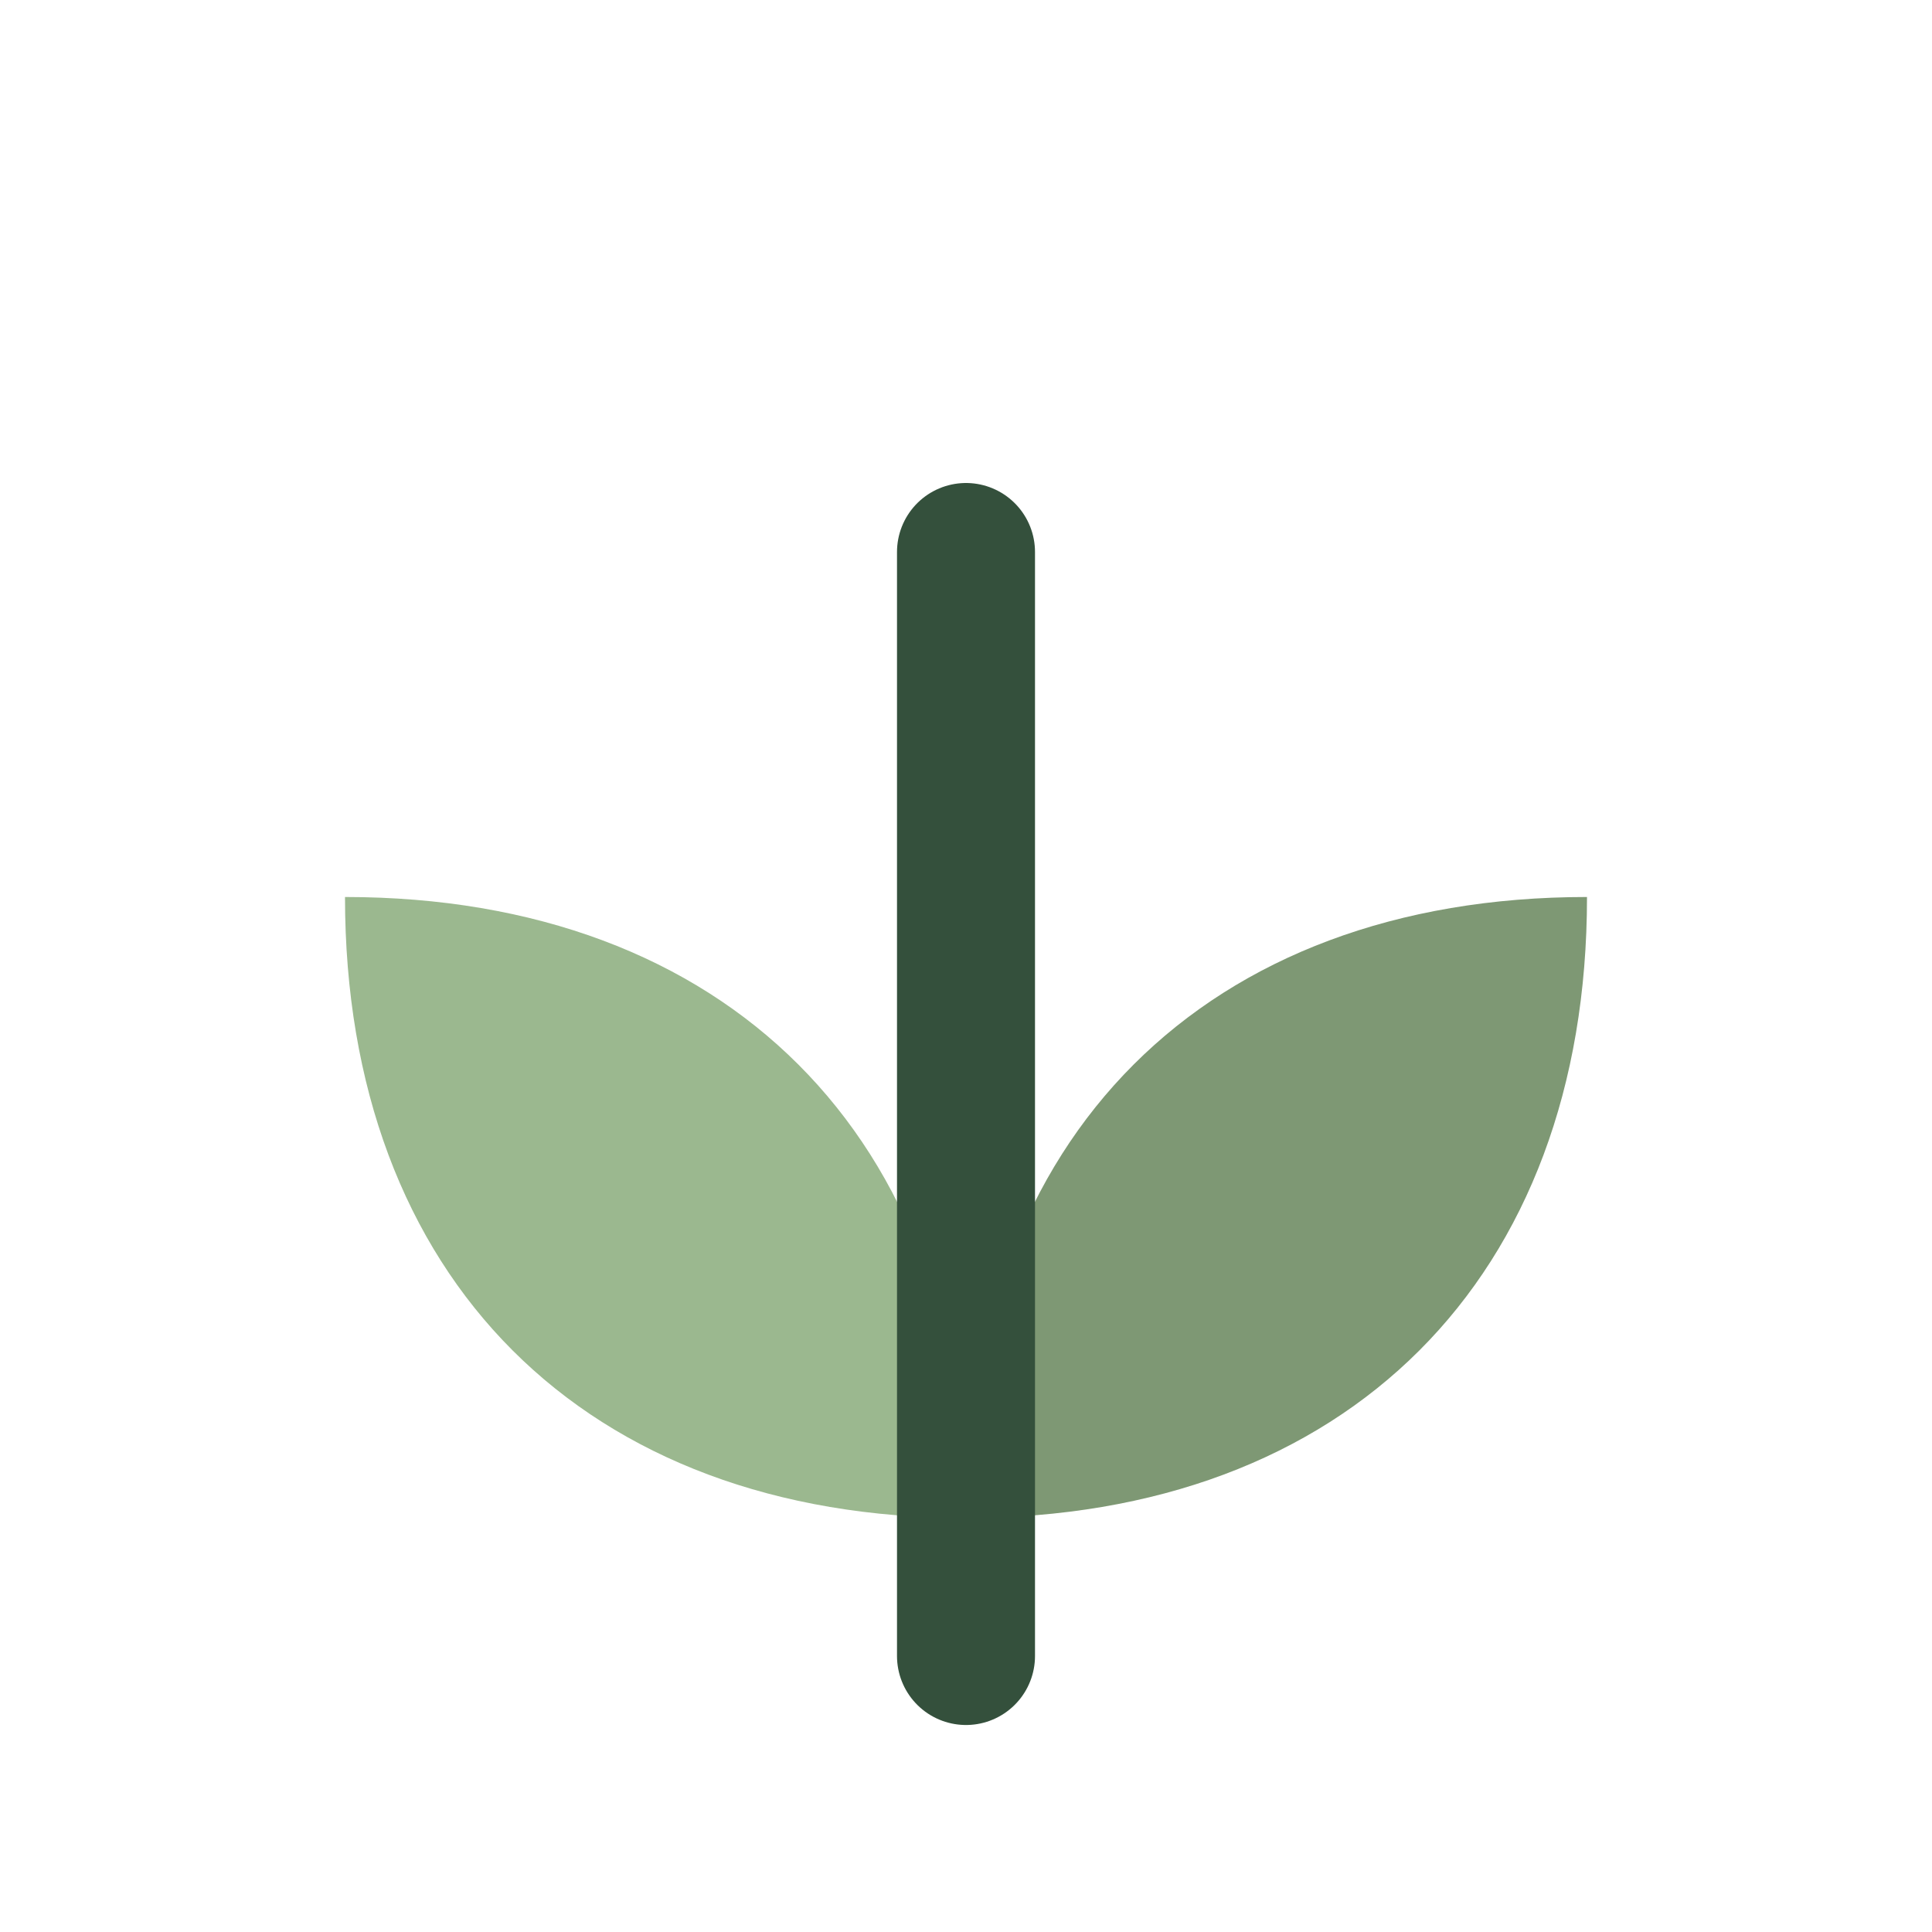
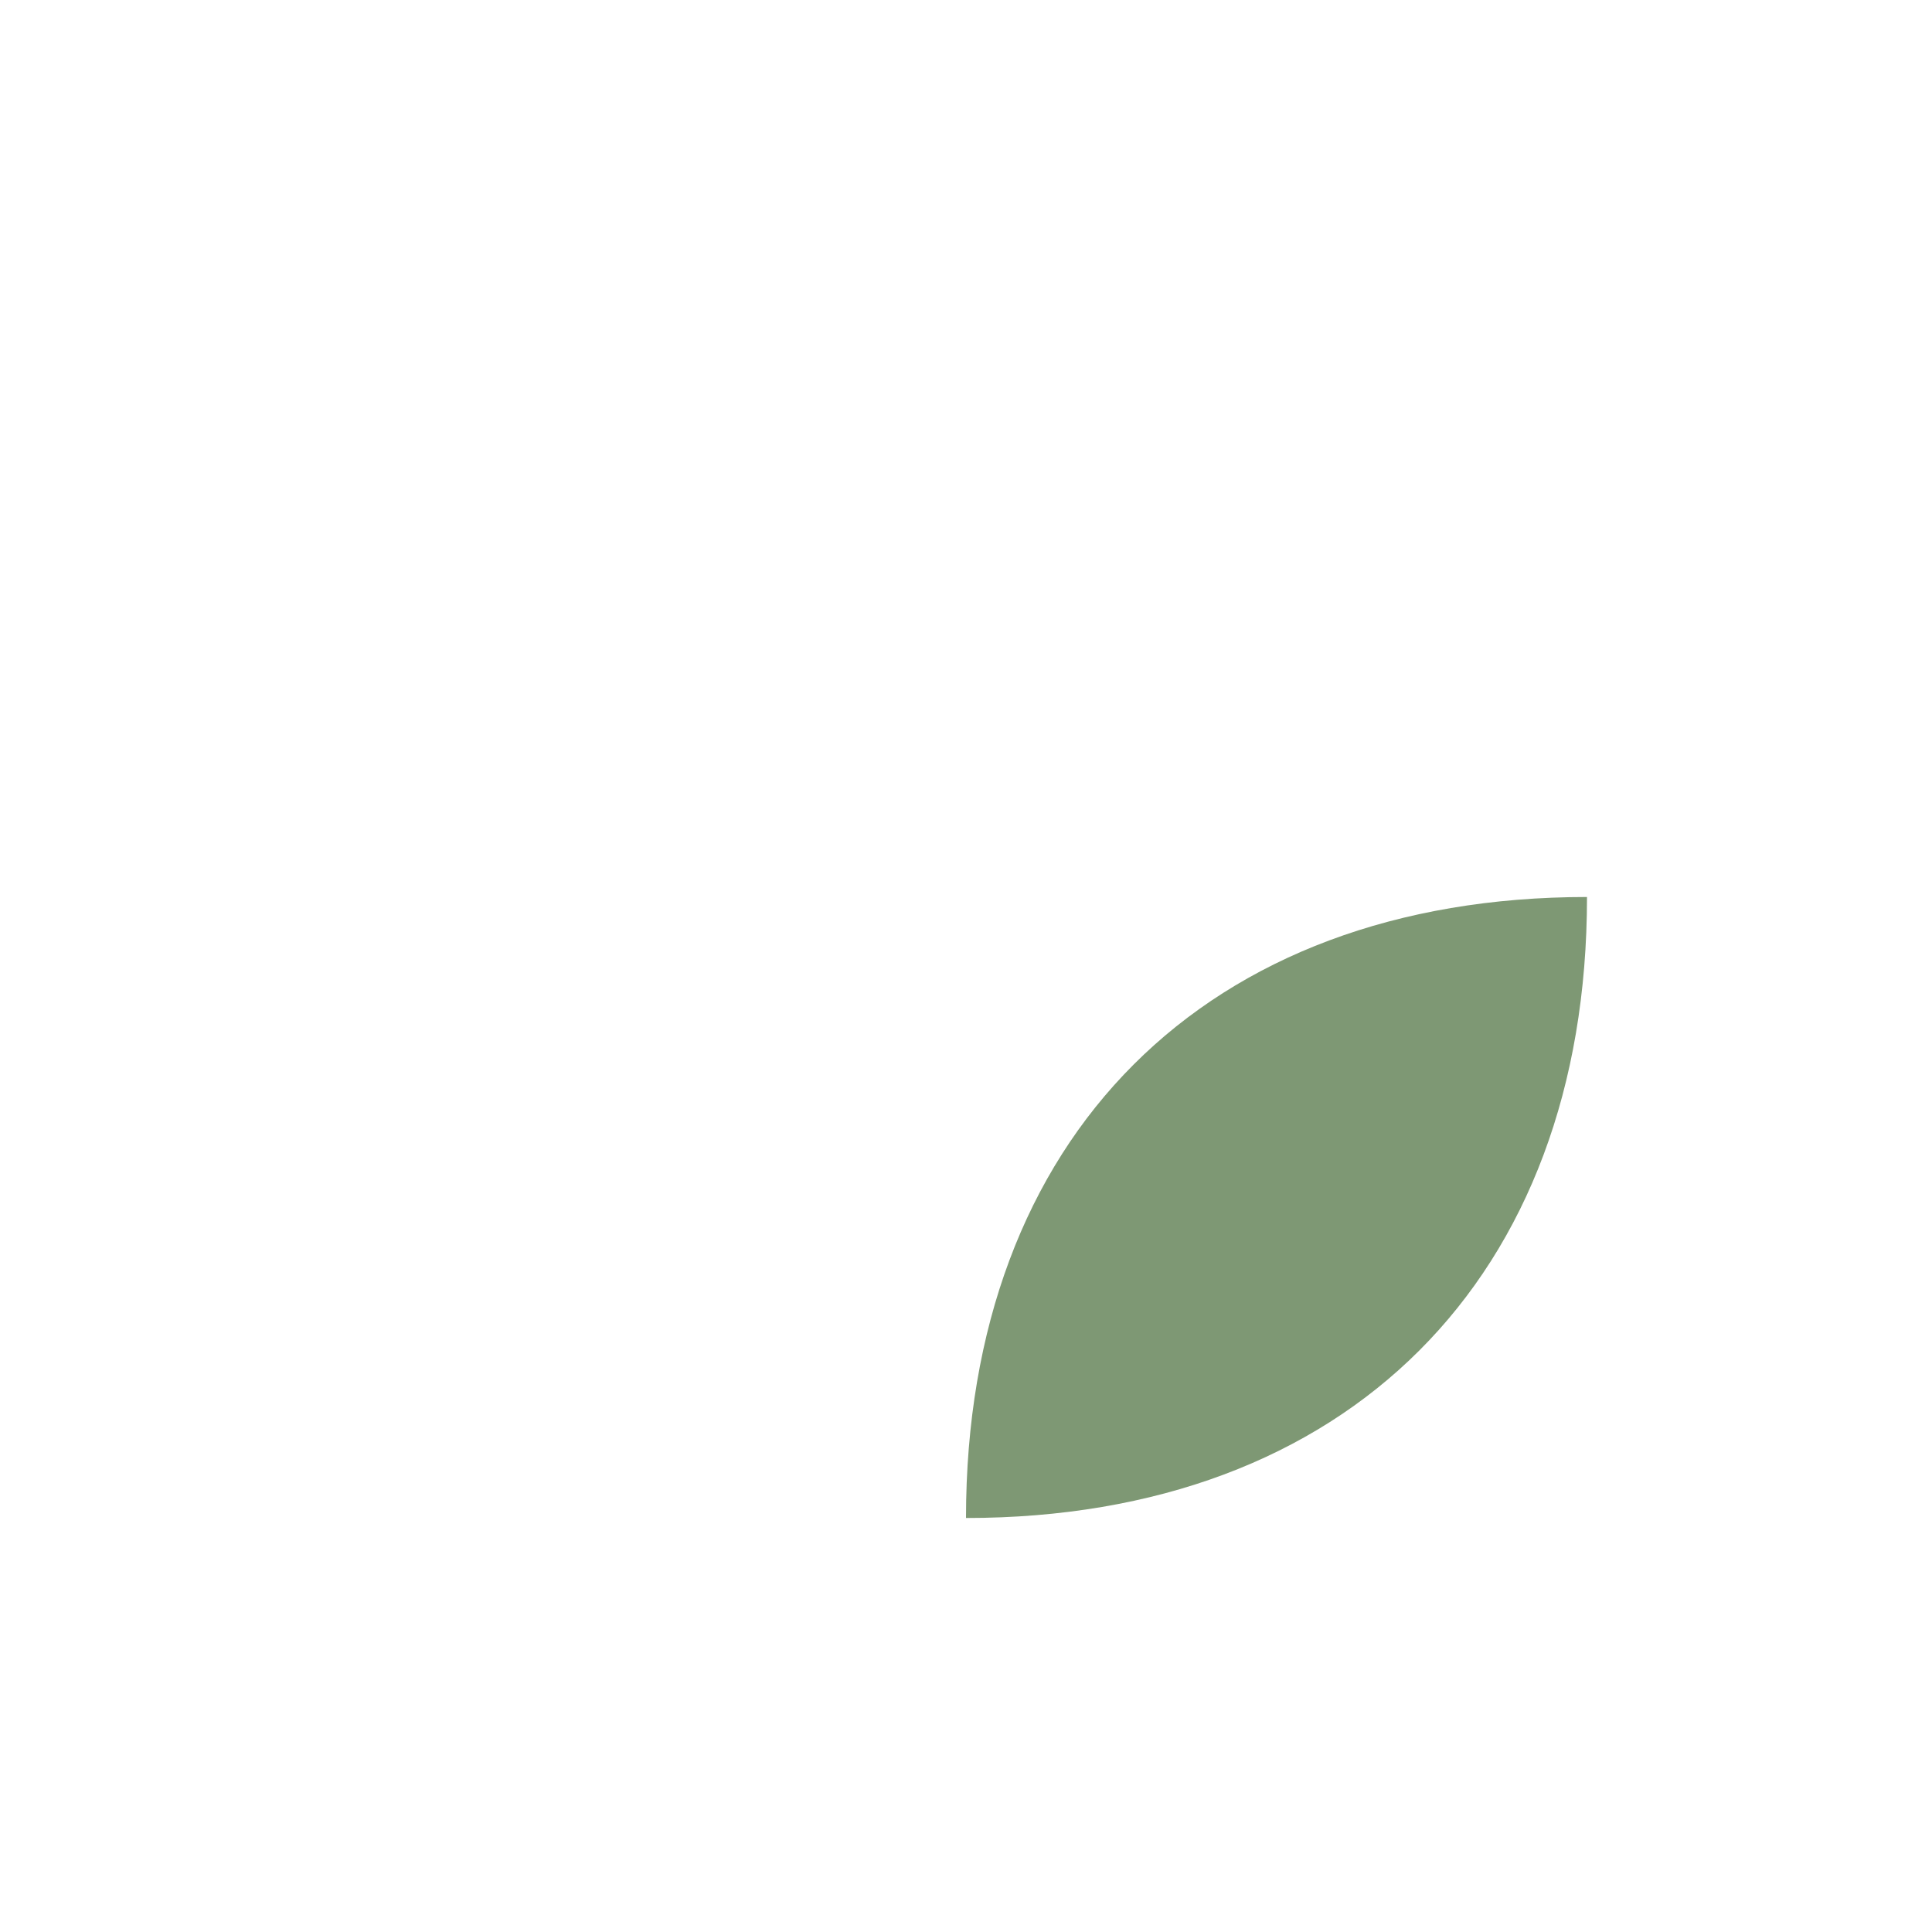
<svg xmlns="http://www.w3.org/2000/svg" width="28" height="28" viewBox="0 0 28 28" fill="none">
  <path d="M14 22C14 16.477 17.477 13 23 13C23 18.523 19.523 22 14 22Z" fill="#7E9874" />
-   <path d="M14 22C8.477 22 5 18.523 5 13C10.523 13 14 16.477 14 22Z" fill="#9BB88F" />
-   <path d="M14 8V24" stroke="#34503C" stroke-width="2" stroke-linecap="round" />
</svg>